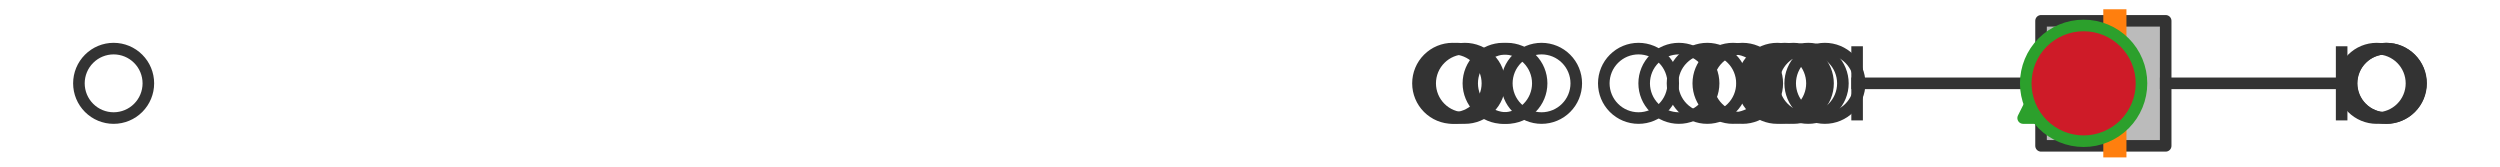
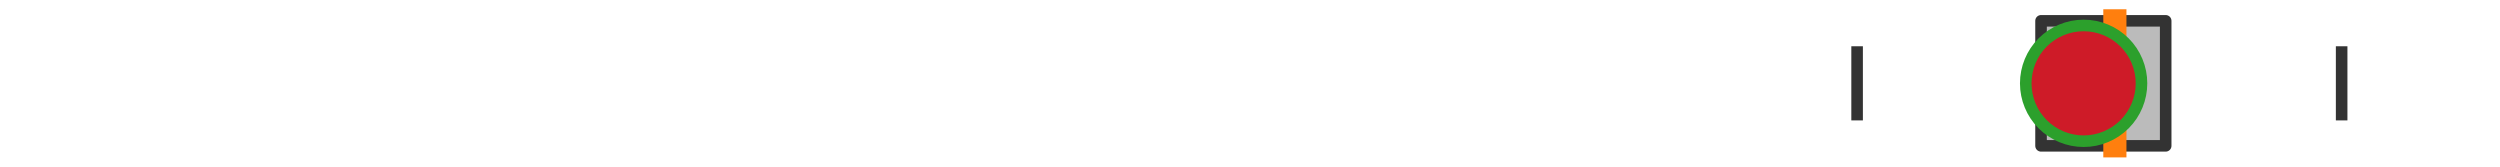
<svg xmlns="http://www.w3.org/2000/svg" xmlns:xlink="http://www.w3.org/1999/xlink" width="216pt" height="14.4pt" viewBox="0 0 216 14.4" version="1.1">
  <defs>
    <style type="text/css">*{stroke-linejoin: round; stroke-linecap: butt}</style>
  </defs>
  <g id="figure_1">
    <g id="patch_1">
-       <path d="M 0 14.4  L 216 14.4  L 216 0  L 0 0  z " style="fill: #ffffff" />
-     </g>
+       </g>
    <g id="axes_1">
      <g id="patch_2">
        <path d="M 176.346 12.6  L 176.346 1.8  L 187.115 1.8  L 187.115 12.6  L 176.346 12.6  z " clip-path="url(#p250defb4b6)" style="fill: #bbbbbb; stroke: #333333; stroke-linejoin: miter" />
      </g>
      <g id="line2d_1">
-         <path d="M 176.346 7.2  L 160.454 7.2  " clip-path="url(#p250defb4b6)" style="fill: none; stroke: #333333; stroke-linecap: square" />
-       </g>
+         </g>
      <g id="line2d_2">
-         <path d="M 187.115 7.2  L 202.318 7.2  " clip-path="url(#p250defb4b6)" style="fill: none; stroke: #333333; stroke-linecap: square" />
-       </g>
+         </g>
      <g id="line2d_3">
        <path d="M 160.454 9.9  L 160.454 4.5  " clip-path="url(#p250defb4b6)" style="fill: none; stroke: #333333; stroke-linecap: square" />
      </g>
      <g id="line2d_4">
        <path d="M 202.318 9.9  L 202.318 4.5  " clip-path="url(#p250defb4b6)" style="fill: none; stroke: #333333; stroke-linecap: square" />
      </g>
      <g id="line2d_5">
        <defs>
-           <path id="m9ee923a6c2" d="M 0 3  C 0.796 3 1.559 2.684 2.121 2.121  C 2.684 1.559 3 0.796 3 0  C 3 -0.796 2.684 -1.559 2.121 -2.121  C 1.559 -2.684 0.796 -3 0 -3  C -0.796 -3 -1.559 -2.684 -2.121 -2.121  C -2.684 -1.559 -3 -0.796 -3 0  C -3 0.796 -2.684 1.559 -2.121 2.121  C -1.559 2.684 -0.796 3 0 3  z " style="stroke: #333333" />
-         </defs>
+           </defs>
        <g clip-path="url(#p250defb4b6)">
          <use xlink:href="#m9ee923a6c2" x="147.506" y="7.2" style="fill-opacity: 0; stroke: #333333" />
          <use xlink:href="#m9ee923a6c2" x="141.568" y="7.2" style="fill-opacity: 0; stroke: #333333" />
          <use xlink:href="#m9ee923a6c2" x="157.672" y="7.2" style="fill-opacity: 0; stroke: #333333" />
          <use xlink:href="#m9ee923a6c2" x="154.209" y="7.2" style="fill-opacity: 0; stroke: #333333" />
          <use xlink:href="#m9ee923a6c2" x="126.567" y="7.2" style="fill-opacity: 0; stroke: #333333" />
          <use xlink:href="#m9ee923a6c2" x="154.943" y="7.2" style="fill-opacity: 0; stroke: #333333" />
          <use xlink:href="#m9ee923a6c2" x="130.195" y="7.2" style="fill-opacity: 0; stroke: #333333" />
          <use xlink:href="#m9ee923a6c2" x="156.226" y="7.2" style="fill-opacity: 0; stroke: #333333" />
          <use xlink:href="#m9ee923a6c2" x="133.19" y="7.2" style="fill-opacity: 0; stroke: #333333" />
          <use xlink:href="#m9ee923a6c2" x="153.553" y="7.2" style="fill-opacity: 0; stroke: #333333" />
          <use xlink:href="#m9ee923a6c2" x="129.869" y="7.2" style="fill-opacity: 0; stroke: #333333" />
          <use xlink:href="#m9ee923a6c2" x="9.818" y="7.2" style="fill-opacity: 0; stroke: #333333" />
          <use xlink:href="#m9ee923a6c2" x="150.558" y="7.2" style="fill-opacity: 0; stroke: #333333" />
          <use xlink:href="#m9ee923a6c2" x="125.889" y="7.2" style="fill-opacity: 0; stroke: #333333" />
          <use xlink:href="#m9ee923a6c2" x="149.731" y="7.2" style="fill-opacity: 0; stroke: #333333" />
          <use xlink:href="#m9ee923a6c2" x="145.056" y="7.2" style="fill-opacity: 0; stroke: #333333" />
          <use xlink:href="#m9ee923a6c2" x="125.512" y="7.2" style="fill-opacity: 0; stroke: #333333" />
          <use xlink:href="#m9ee923a6c2" x="206.158" y="7.2" style="fill-opacity: 0; stroke: #333333" />
          <use xlink:href="#m9ee923a6c2" x="206.182" y="7.2" style="fill-opacity: 0; stroke: #333333" />
          <use xlink:href="#m9ee923a6c2" x="205.351" y="7.2" style="fill-opacity: 0; stroke: #333333" />
        </g>
      </g>
      <g id="line2d_6">
        <path d="M 182.725 12.6  L 182.725 1.8  " clip-path="url(#p250defb4b6)" style="fill: none; stroke: #ff7f0e; stroke-width: 2; stroke-linecap: square" />
      </g>
      <g id="line2d_7">
        <defs>
-           <path id="mc9018c8f39" d="M 0 -3  L -3 3  L 3 3  z " style="stroke: #2ca02c; stroke-linejoin: miter" />
-         </defs>
+           </defs>
        <g clip-path="url(#p250defb4b6)">
          <use xlink:href="#mc9018c8f39" x="177.8" y="7.2" style="fill: #2ca02c; stroke: #2ca02c; stroke-linejoin: miter" />
        </g>
      </g>
      <g id="line2d_8">
        <defs>
          <path id="mf605d9fdff" d="M 0 5  C 1.326 5 2.598 4.473 3.536 3.536  C 4.473 2.598 5 1.326 5 0  C 5 -1.326 4.473 -2.598 3.536 -3.536  C 2.598 -4.473 1.326 -5 0 -5  C -1.326 -5 -2.598 -4.473 -3.536 -3.536  C -4.473 -2.598 -5 -1.326 -5 0  C -5 1.326 -4.473 2.598 -3.536 3.536  C -2.598 4.473 -1.326 5 0 5  z " style="stroke: #2ca02c" />
        </defs>
        <g clip-path="url(#p250defb4b6)">
          <use xlink:href="#mf605d9fdff" x="180.025" y="7.2" style="fill: #ce1b28; stroke: #2ca02c" />
        </g>
      </g>
    </g>
  </g>
  <defs>
    <clipPath id="p250defb4b6">
      <rect x="0" y="-28.8" width="216" height="72" />
    </clipPath>
  </defs>
</svg>